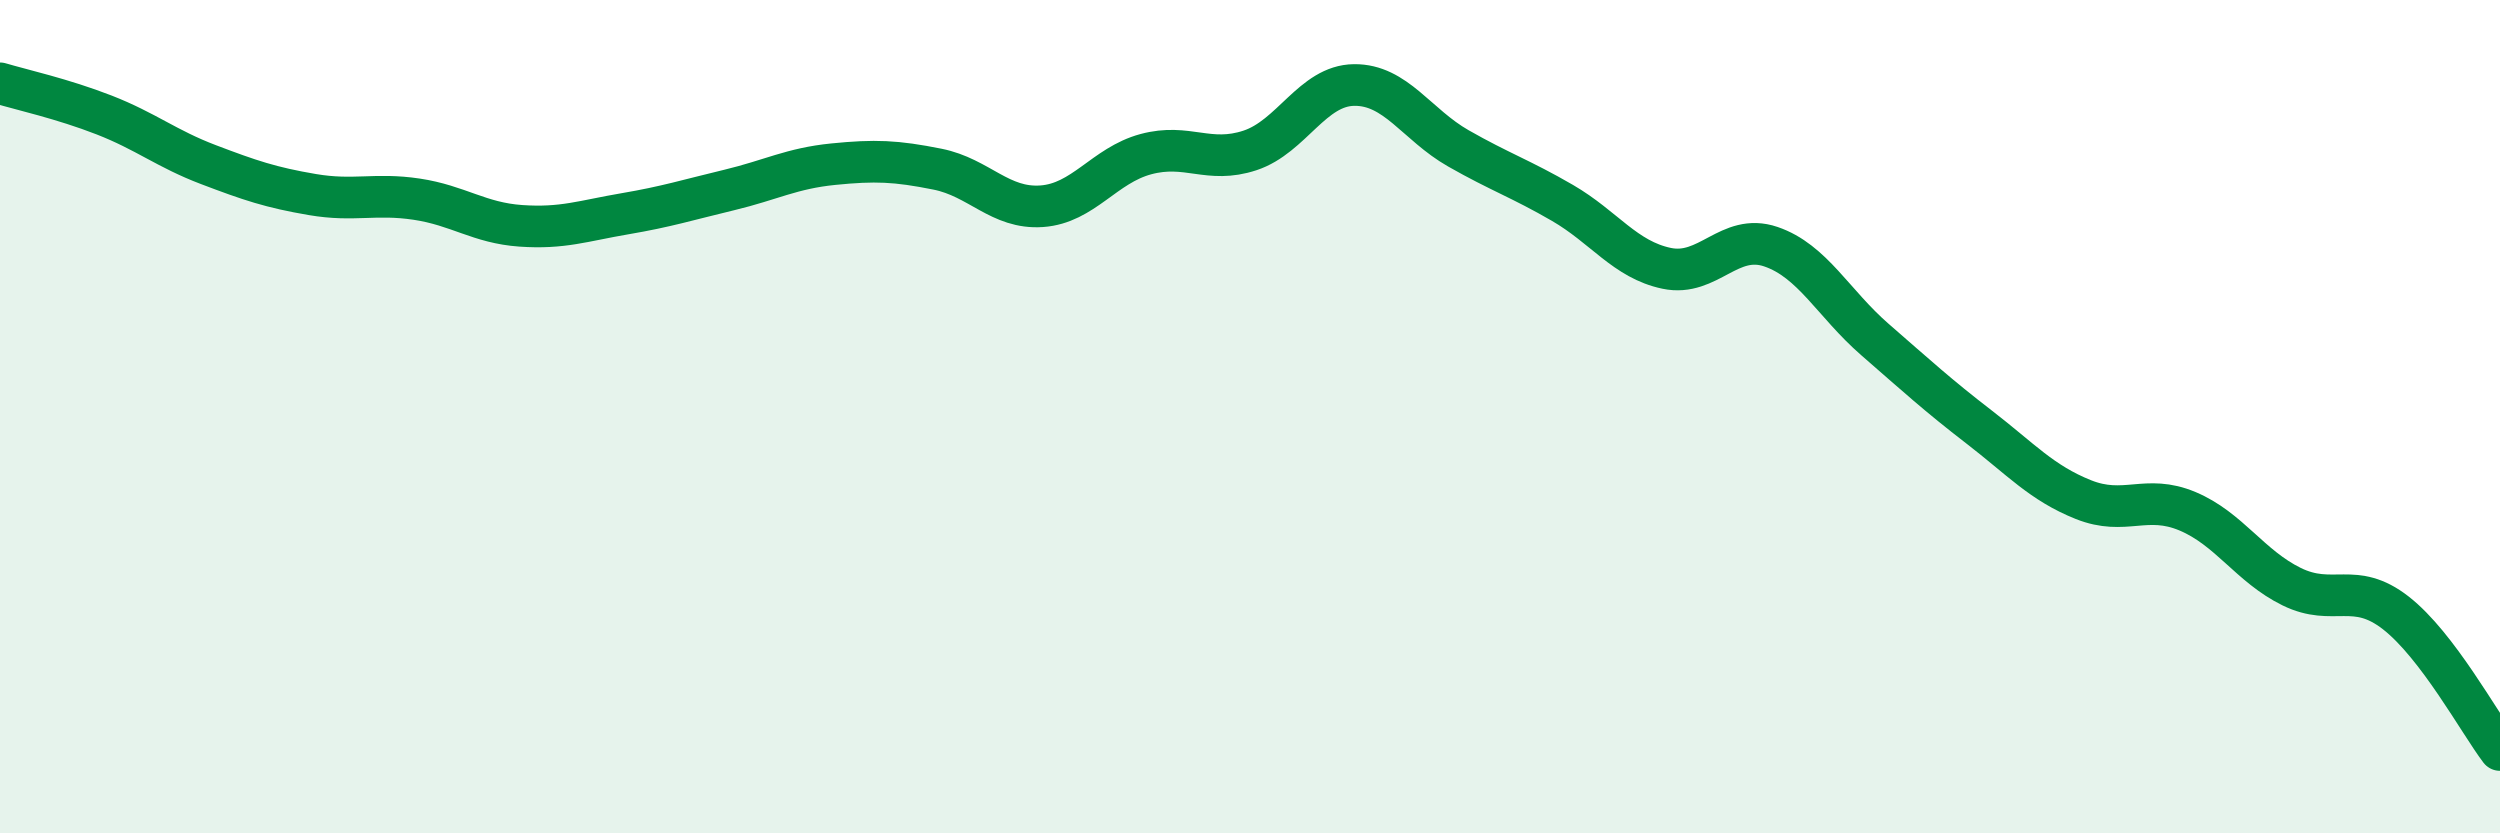
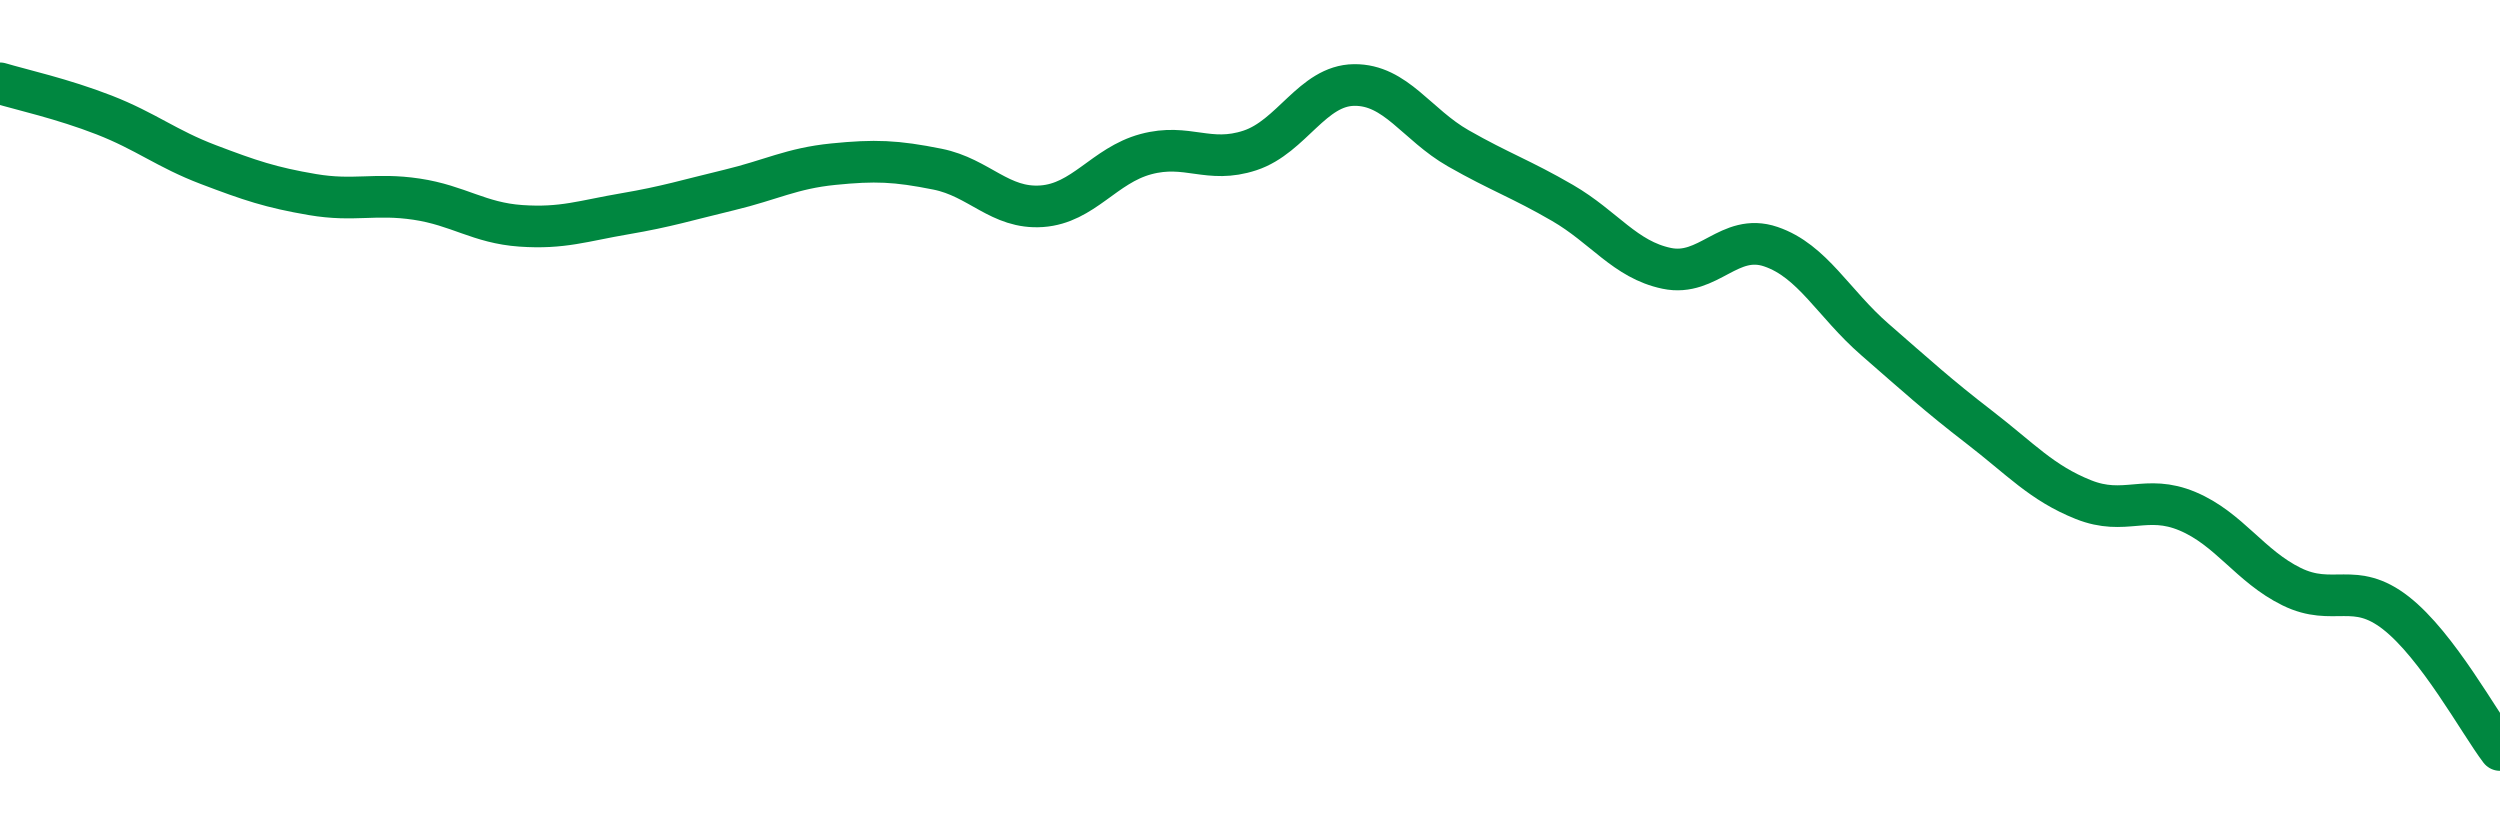
<svg xmlns="http://www.w3.org/2000/svg" width="60" height="20" viewBox="0 0 60 20">
-   <path d="M 0,2 C 0.5,2.15 1.5,2.37 2.5,2.76 C 3.5,3.15 4,3.57 5,3.95 C 6,4.33 6.5,4.5 7.5,4.67 C 8.5,4.84 9,4.63 10,4.78 C 11,4.93 11.5,5.35 12.5,5.42 C 13.5,5.49 14,5.3 15,5.13 C 16,4.96 16.5,4.8 17.5,4.56 C 18.5,4.32 19,4.04 20,3.94 C 21,3.84 21.5,3.86 22.5,4.06 C 23.5,4.26 24,5.02 25,4.95 C 26,4.88 26.5,3.97 27.5,3.7 C 28.5,3.43 29,3.94 30,3.61 C 31,3.28 31.5,2.05 32.5,2.04 C 33.5,2.03 34,2.99 35,3.56 C 36,4.13 36.5,4.29 37.5,4.87 C 38.5,5.45 39,6.23 40,6.44 C 41,6.65 41.5,5.58 42.5,5.92 C 43.5,6.26 44,7.28 45,8.15 C 46,9.02 46.5,9.48 47.5,10.25 C 48.5,11.02 49,11.59 50,11.99 C 51,12.39 51.5,11.85 52.5,12.27 C 53.5,12.69 54,13.59 55,14.08 C 56,14.57 56.5,13.93 57.5,14.71 C 58.5,15.49 59.5,17.34 60,18L60 20L0 20Z" fill="#008740" opacity="0.1" stroke-linecap="round" stroke-linejoin="round" />
  <path d="M 0,2 C 0.5,2.15 1.5,2.37 2.5,2.76 C 3.5,3.15 4,3.57 5,3.95 C 6,4.33 6.5,4.5 7.5,4.67 C 8.5,4.84 9,4.63 10,4.78 C 11,4.93 11.5,5.35 12.5,5.42 C 13.5,5.49 14,5.3 15,5.13 C 16,4.96 16.5,4.8 17.5,4.56 C 18.5,4.32 19,4.04 20,3.94 C 21,3.84 21.5,3.86 22.5,4.06 C 23.5,4.26 24,5.02 25,4.95 C 26,4.88 26.5,3.97 27.5,3.7 C 28.5,3.43 29,3.94 30,3.61 C 31,3.28 31.5,2.05 32.5,2.04 C 33.5,2.03 34,2.99 35,3.56 C 36,4.13 36.5,4.29 37.5,4.87 C 38.5,5.45 39,6.23 40,6.44 C 41,6.65 41.5,5.58 42.5,5.92 C 43.5,6.26 44,7.28 45,8.15 C 46,9.02 46.5,9.48 47.5,10.25 C 48.5,11.02 49,11.59 50,11.99 C 51,12.39 51.5,11.85 52.5,12.27 C 53.5,12.69 54,13.59 55,14.08 C 56,14.57 56.5,13.93 57.5,14.71 C 58.5,15.49 59.5,17.34 60,18" stroke="#008740" stroke-width="1" fill="none" stroke-linecap="round" stroke-linejoin="round" />
</svg>